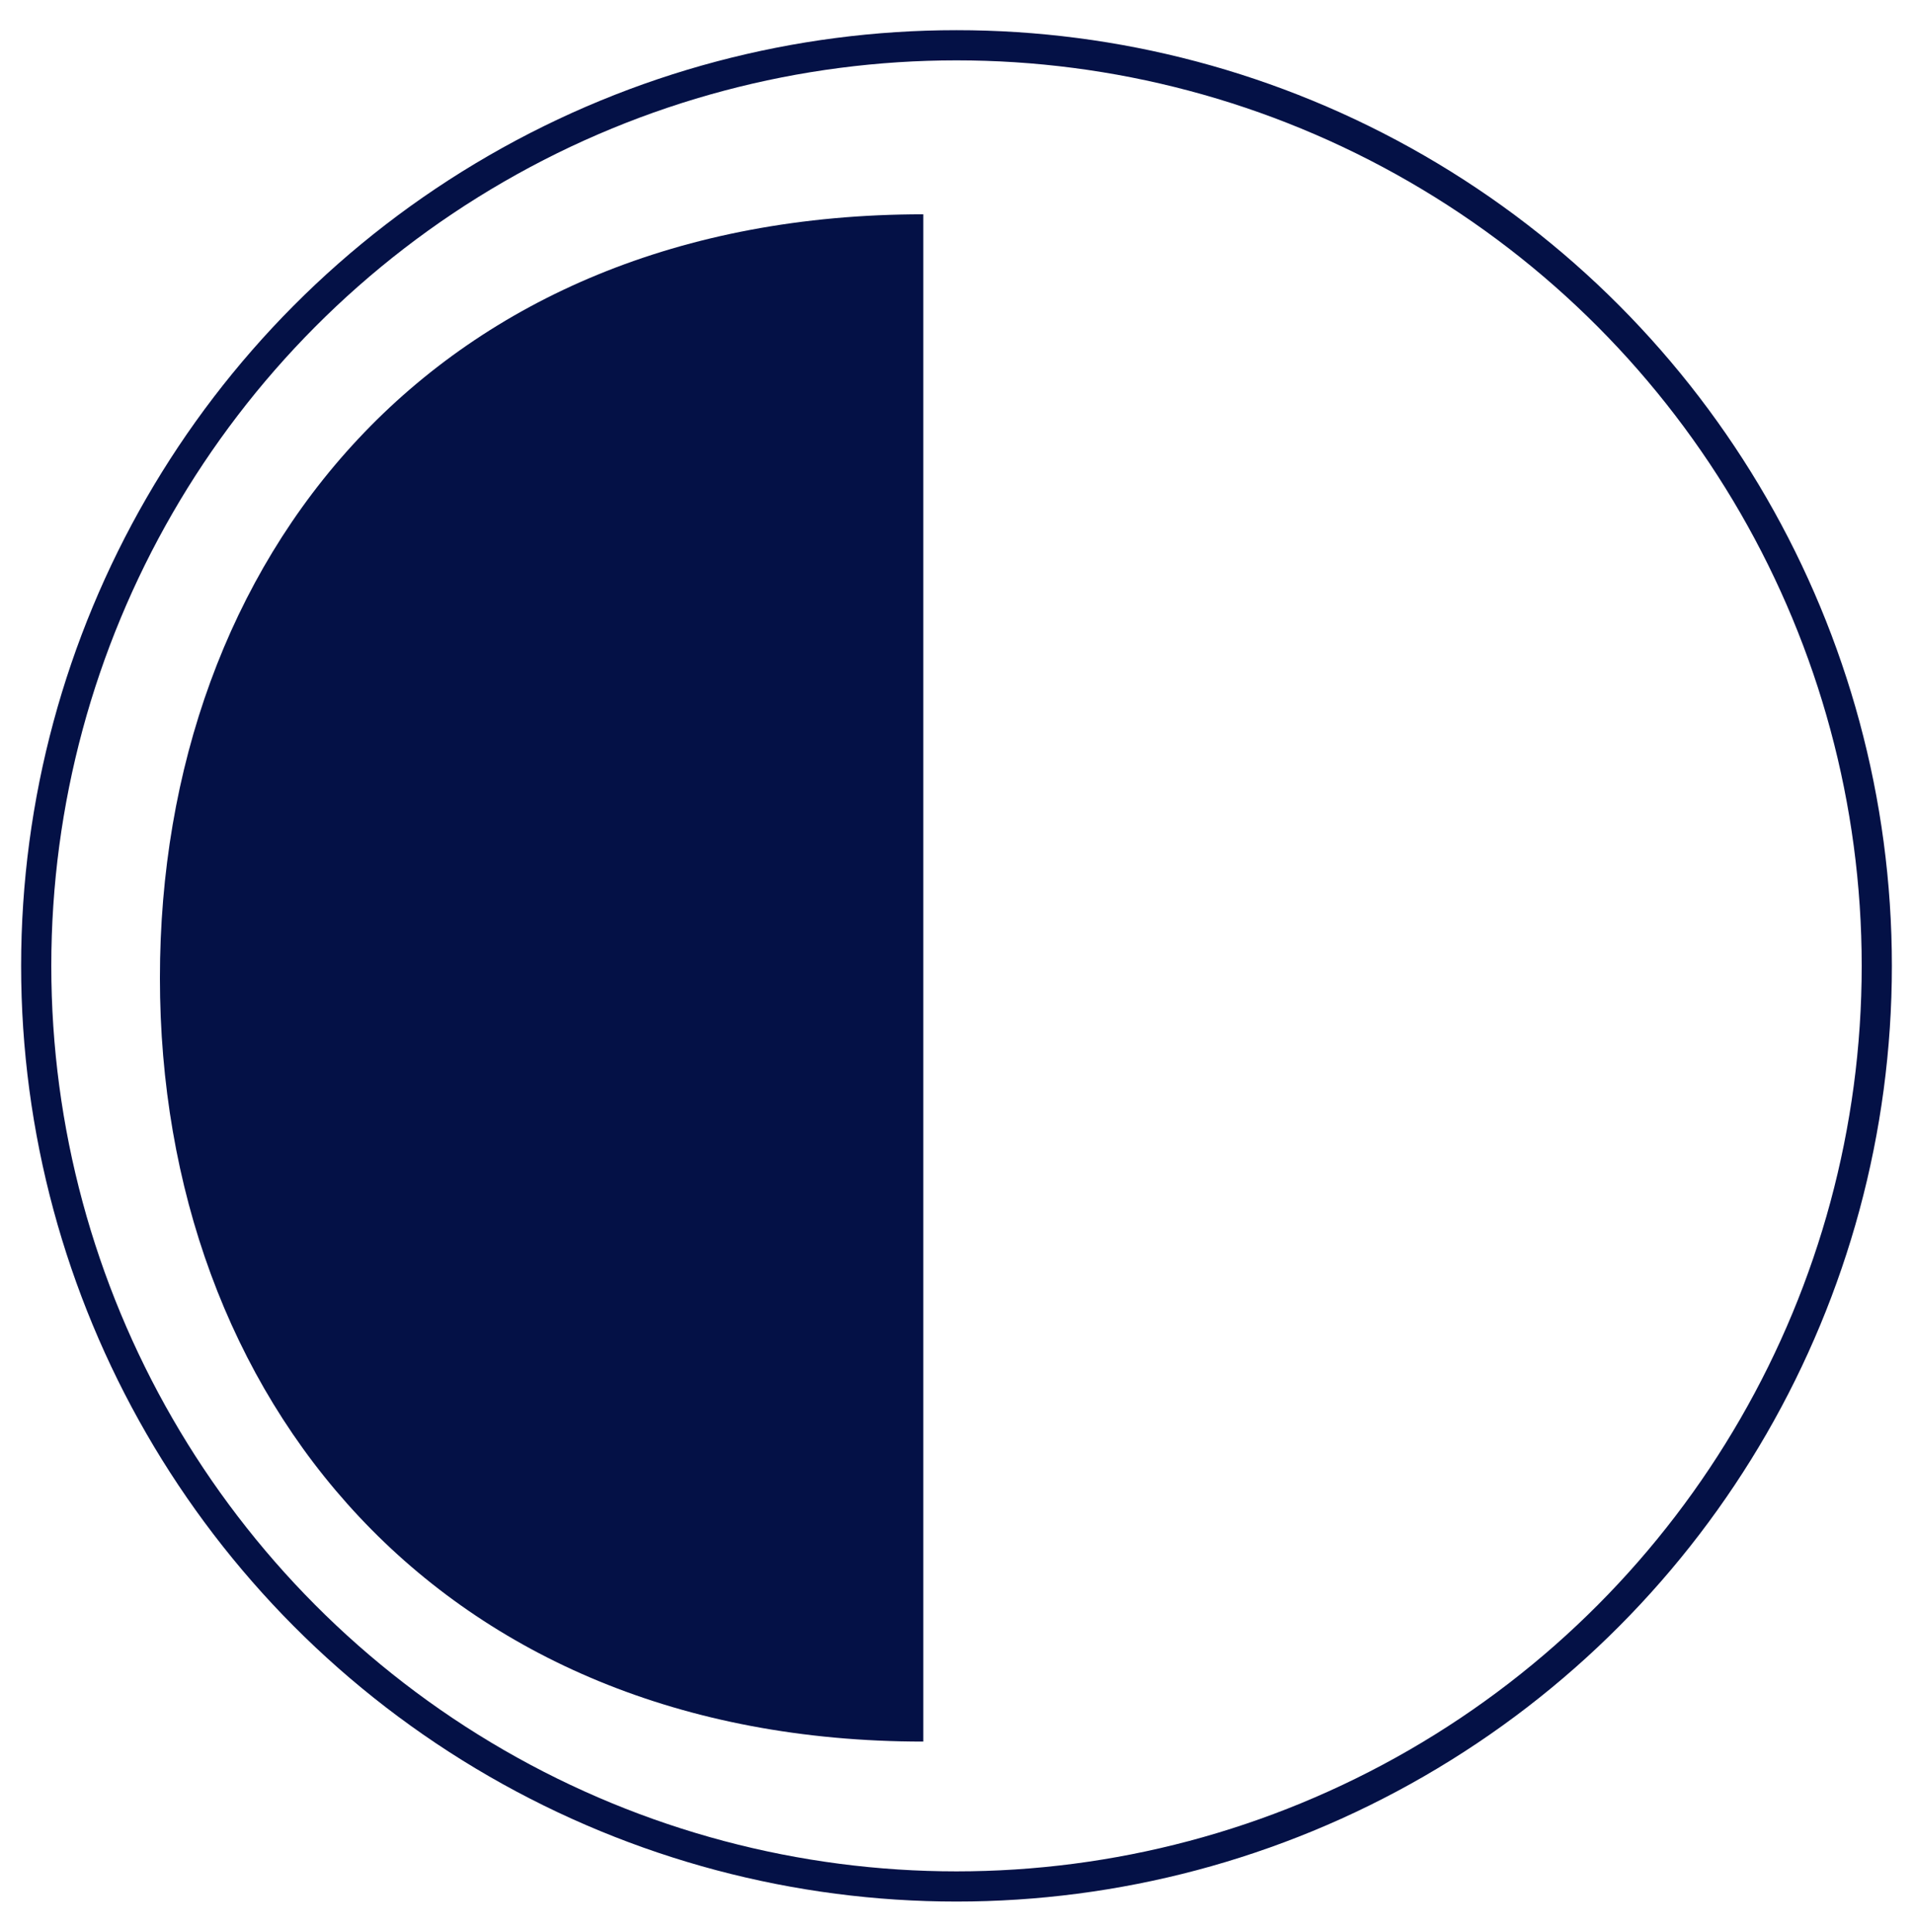
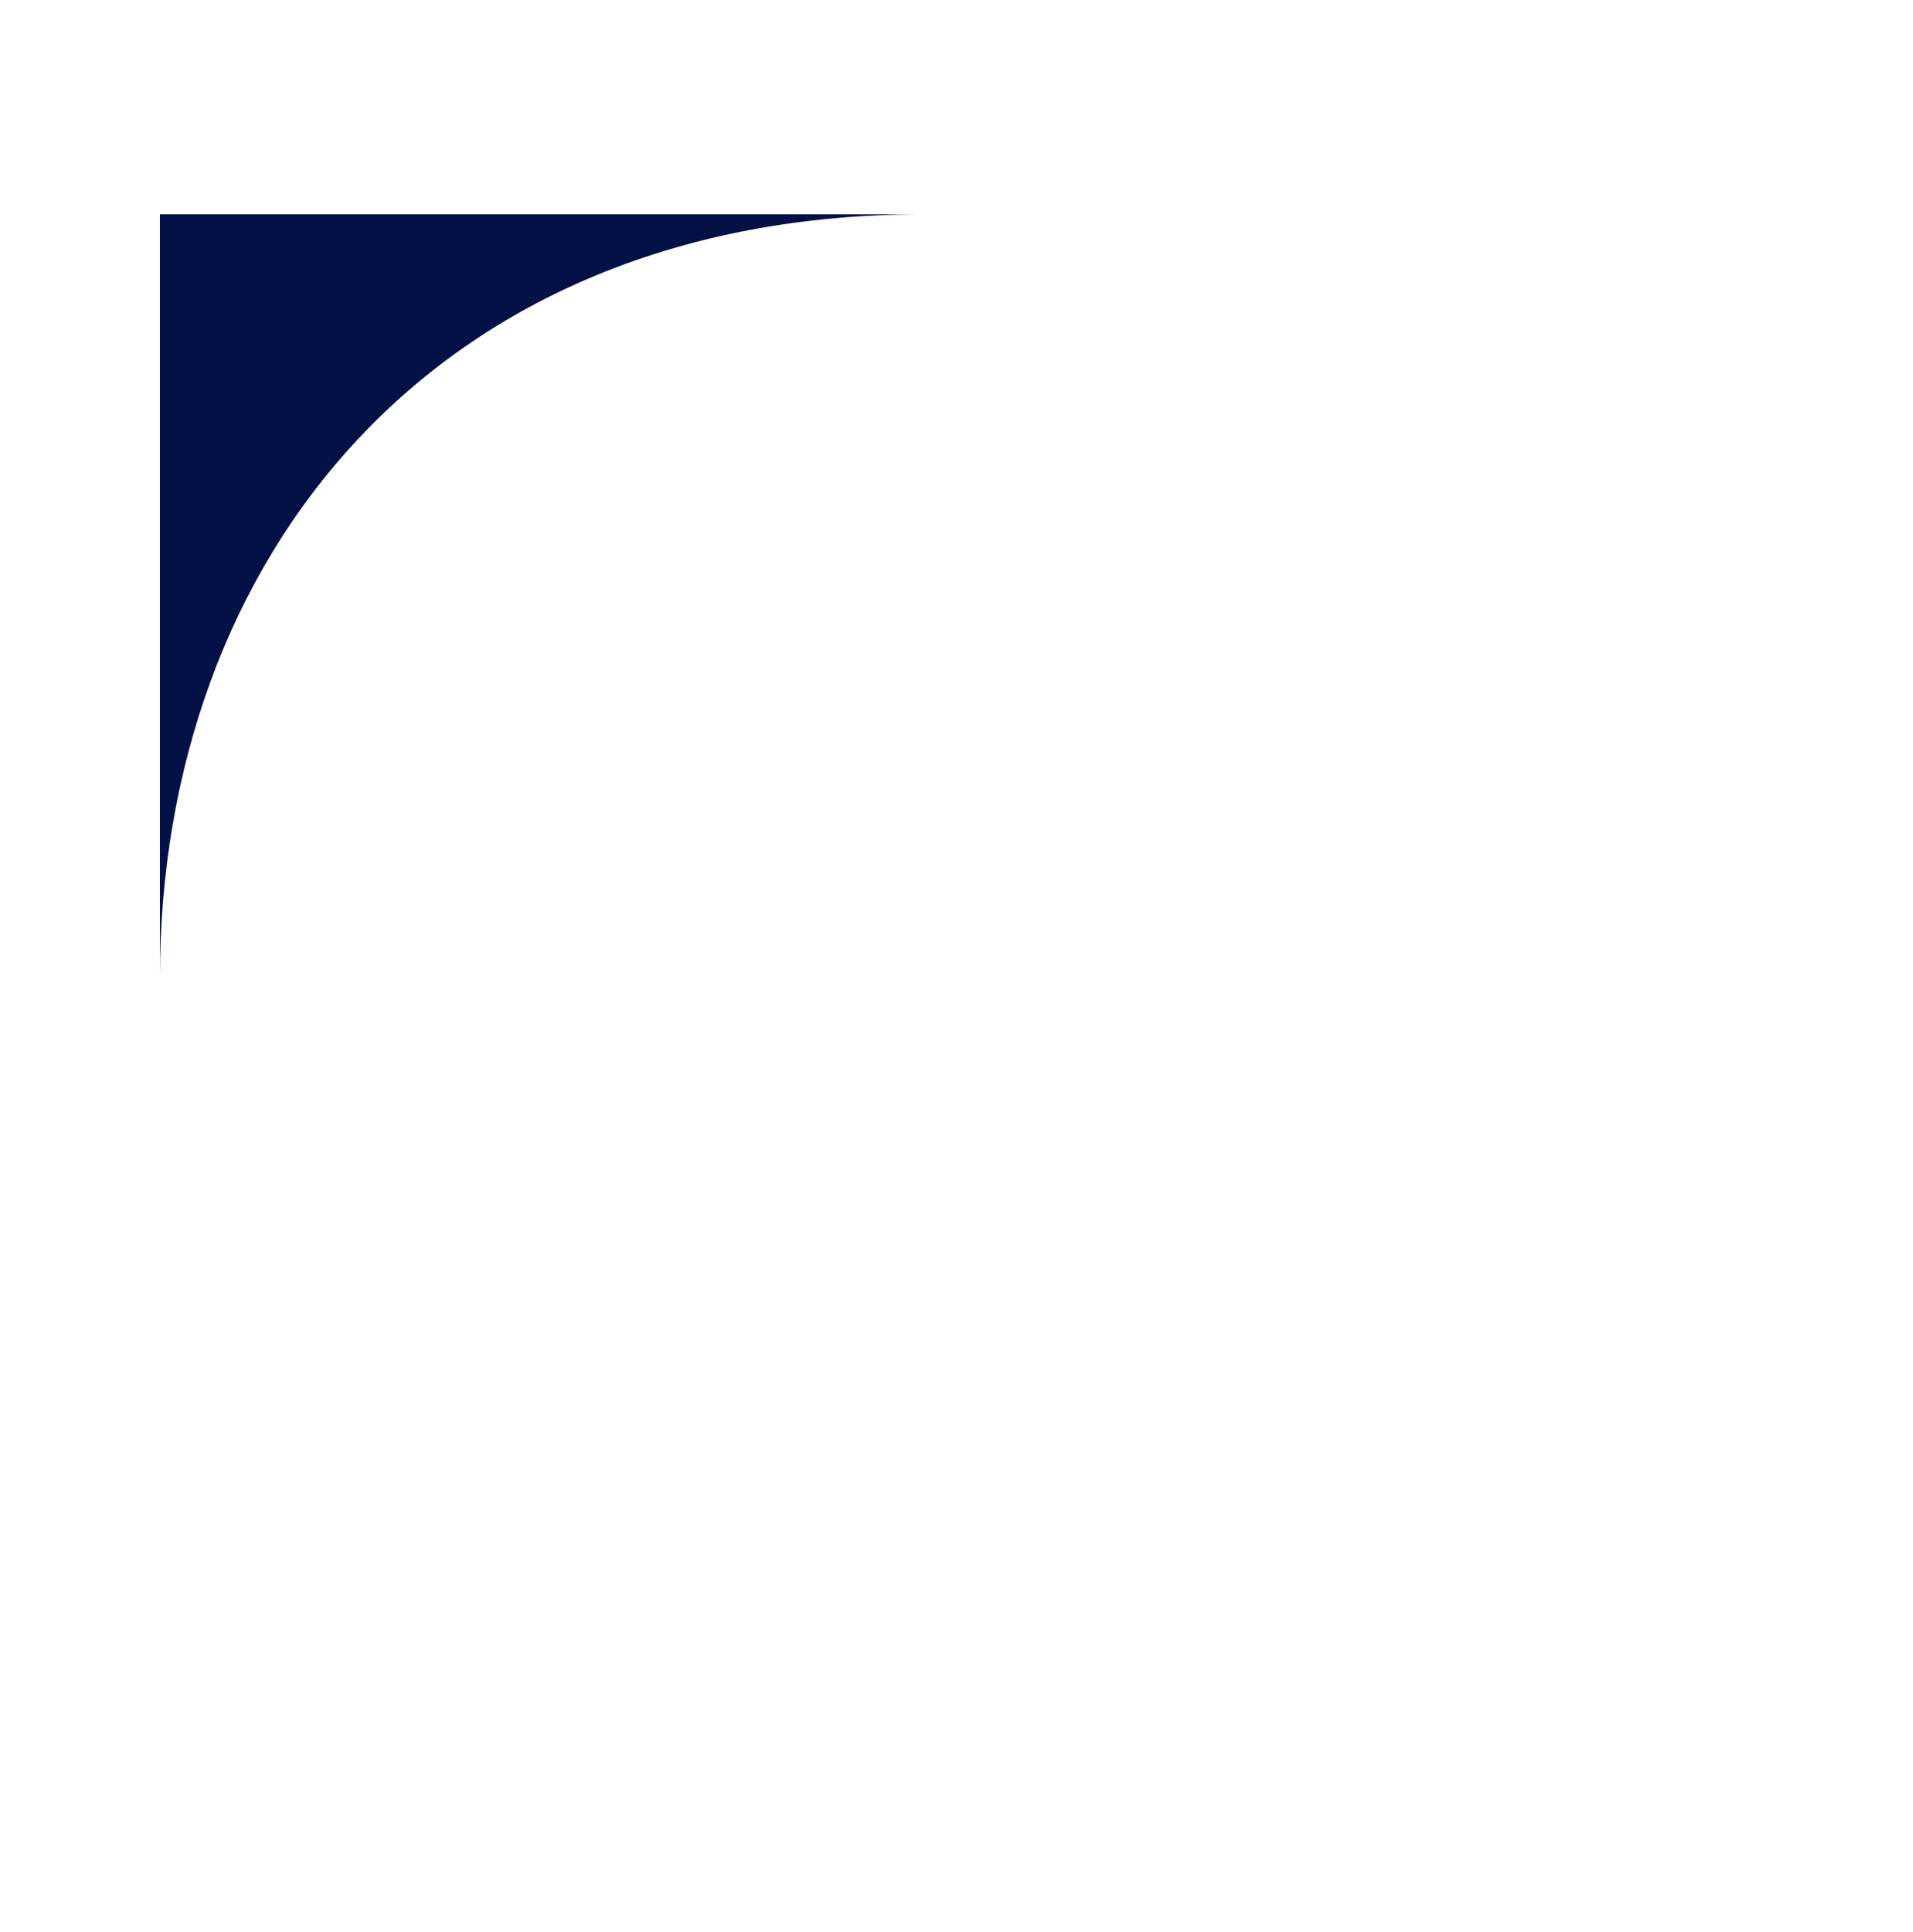
<svg xmlns="http://www.w3.org/2000/svg" version="1.1" id="Layer_1" x="0px" y="0px" width="63.4px" height="64px" viewBox="0 0 63.4 64" style="enable-background:new 0 0 63.4 64;" xml:space="preserve">
  <style type="text/css">
	.st0{fill:#041146;}
	.st1{fill:#F2F2F2;}
	.st2{opacity:0.6;fill:#4D4D4D;}
	.st3{fill:#FFFFFF;}
	.st4{opacity:0.5;fill:url(#SVGID_5_);}
	.st5{opacity:0.5;clip-path:url(#SVGID_7_);fill:#FFFFFF;}
	.st6{opacity:0.5;fill:url(#SVGID_8_);}
	.st7{opacity:0.5;fill:url(#SVGID_9_);}
	.st8{fill:none;stroke:#FFFFFF;stroke-width:1.227;stroke-miterlimit:10;}
	.st9{opacity:0.7;fill:#FFFFFF;}
	.st10{opacity:0.5;fill:#B4B6B8;}
	.st11{opacity:0.12;fill-rule:evenodd;clip-rule:evenodd;fill:#041146;}
	.st12{opacity:0.4;fill:#FFFFFF;stroke:#041146;stroke-miterlimit:10;}
	.st13{fill:none;stroke:#041146;stroke-width:2;stroke-miterlimit:10;}
	.st14{fill:#A0CE5B;}
	.st15{fill:none;}
	.st16{fill:#C1C1C1;}
	.st17{fill:#81BB3F;}
	.st18{fill:none;stroke:#041146;stroke-miterlimit:10;}
	.st19{fill:#EAEAEA;}
	.st20{opacity:0.12;fill-rule:evenodd;clip-rule:evenodd;fill:#6DC1D8;}
	.st21{fill:#4D4D4D;}
	.st22{opacity:0.2;fill:none;stroke:#041146;stroke-width:3;stroke-miterlimit:10;}
</style>
  <g>
-     <circle class="st18" cx="31.7" cy="32" r="30.5" />
-     <path class="st0" d="M30.6,7.1C14.4,7.1,5.3,18.5,5.3,32.4s9.2,25.3,25.3,25.3V7.1z" />
+     <path class="st0" d="M30.6,7.1C14.4,7.1,5.3,18.5,5.3,32.4V7.1z" />
  </g>
</svg>